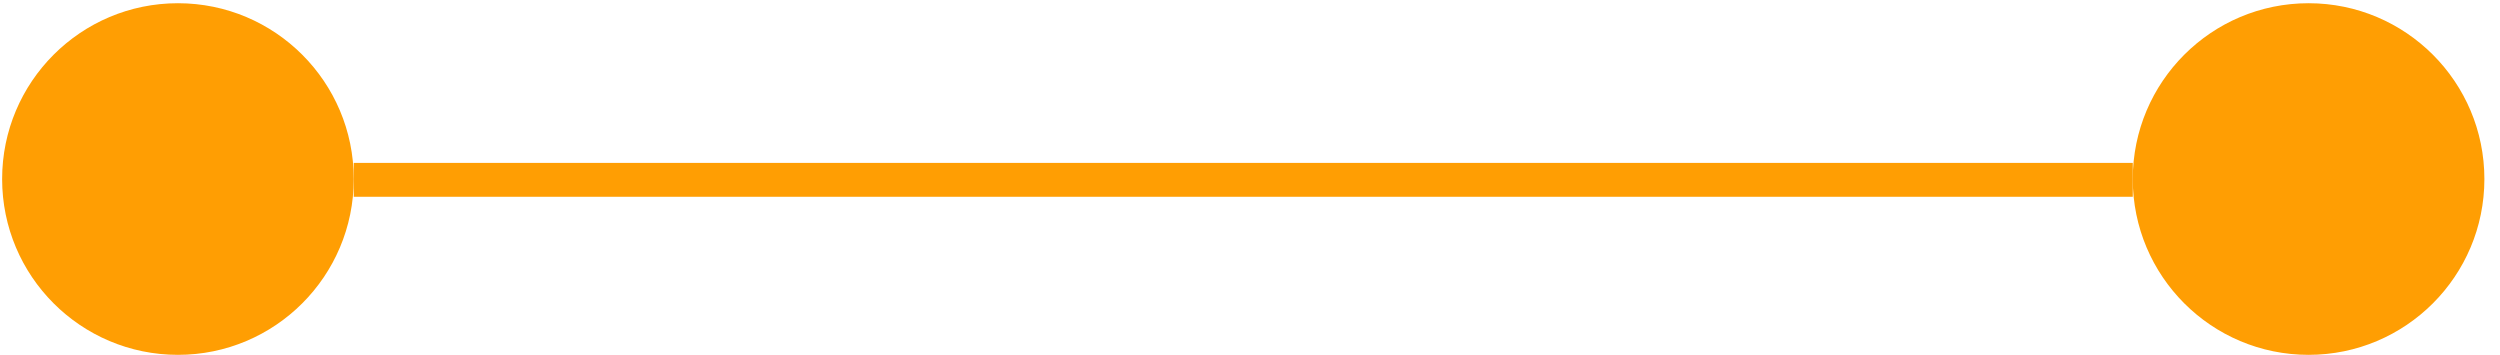
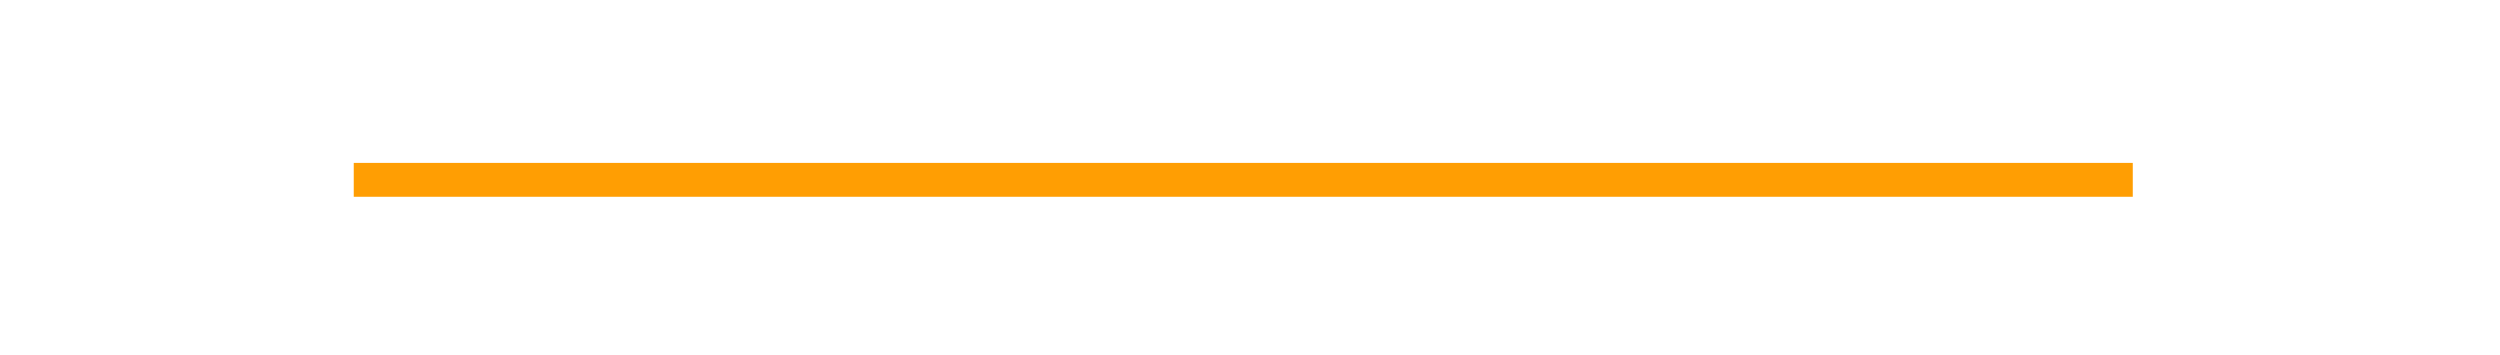
<svg xmlns="http://www.w3.org/2000/svg" width="155" height="22" viewBox="0 0 155 22" fill="none">
-   <path d="M11.032 22C17.052 22 21.932 17.12 21.932 11.1C21.932 5.08 17.052 0.2 11.032 0.2C5.012 0.2 0.132 5.08 0.132 11.1C0.132 17.12 5.012 22 11.032 22Z" fill="#FF9E03" />
-   <path d="M143.132 22C149.152 22 154.032 17.12 154.032 11.1C154.032 5.08 149.152 0.2 143.132 0.2C137.112 0.2 132.232 5.08 132.232 11.1C132.232 17.12 137.112 22 143.132 22Z" fill="#FF9E03" />
  <path d="M132.232 10.1H21.932V12.2H132.232V10.1Z" fill="#FF9E03" />
</svg>